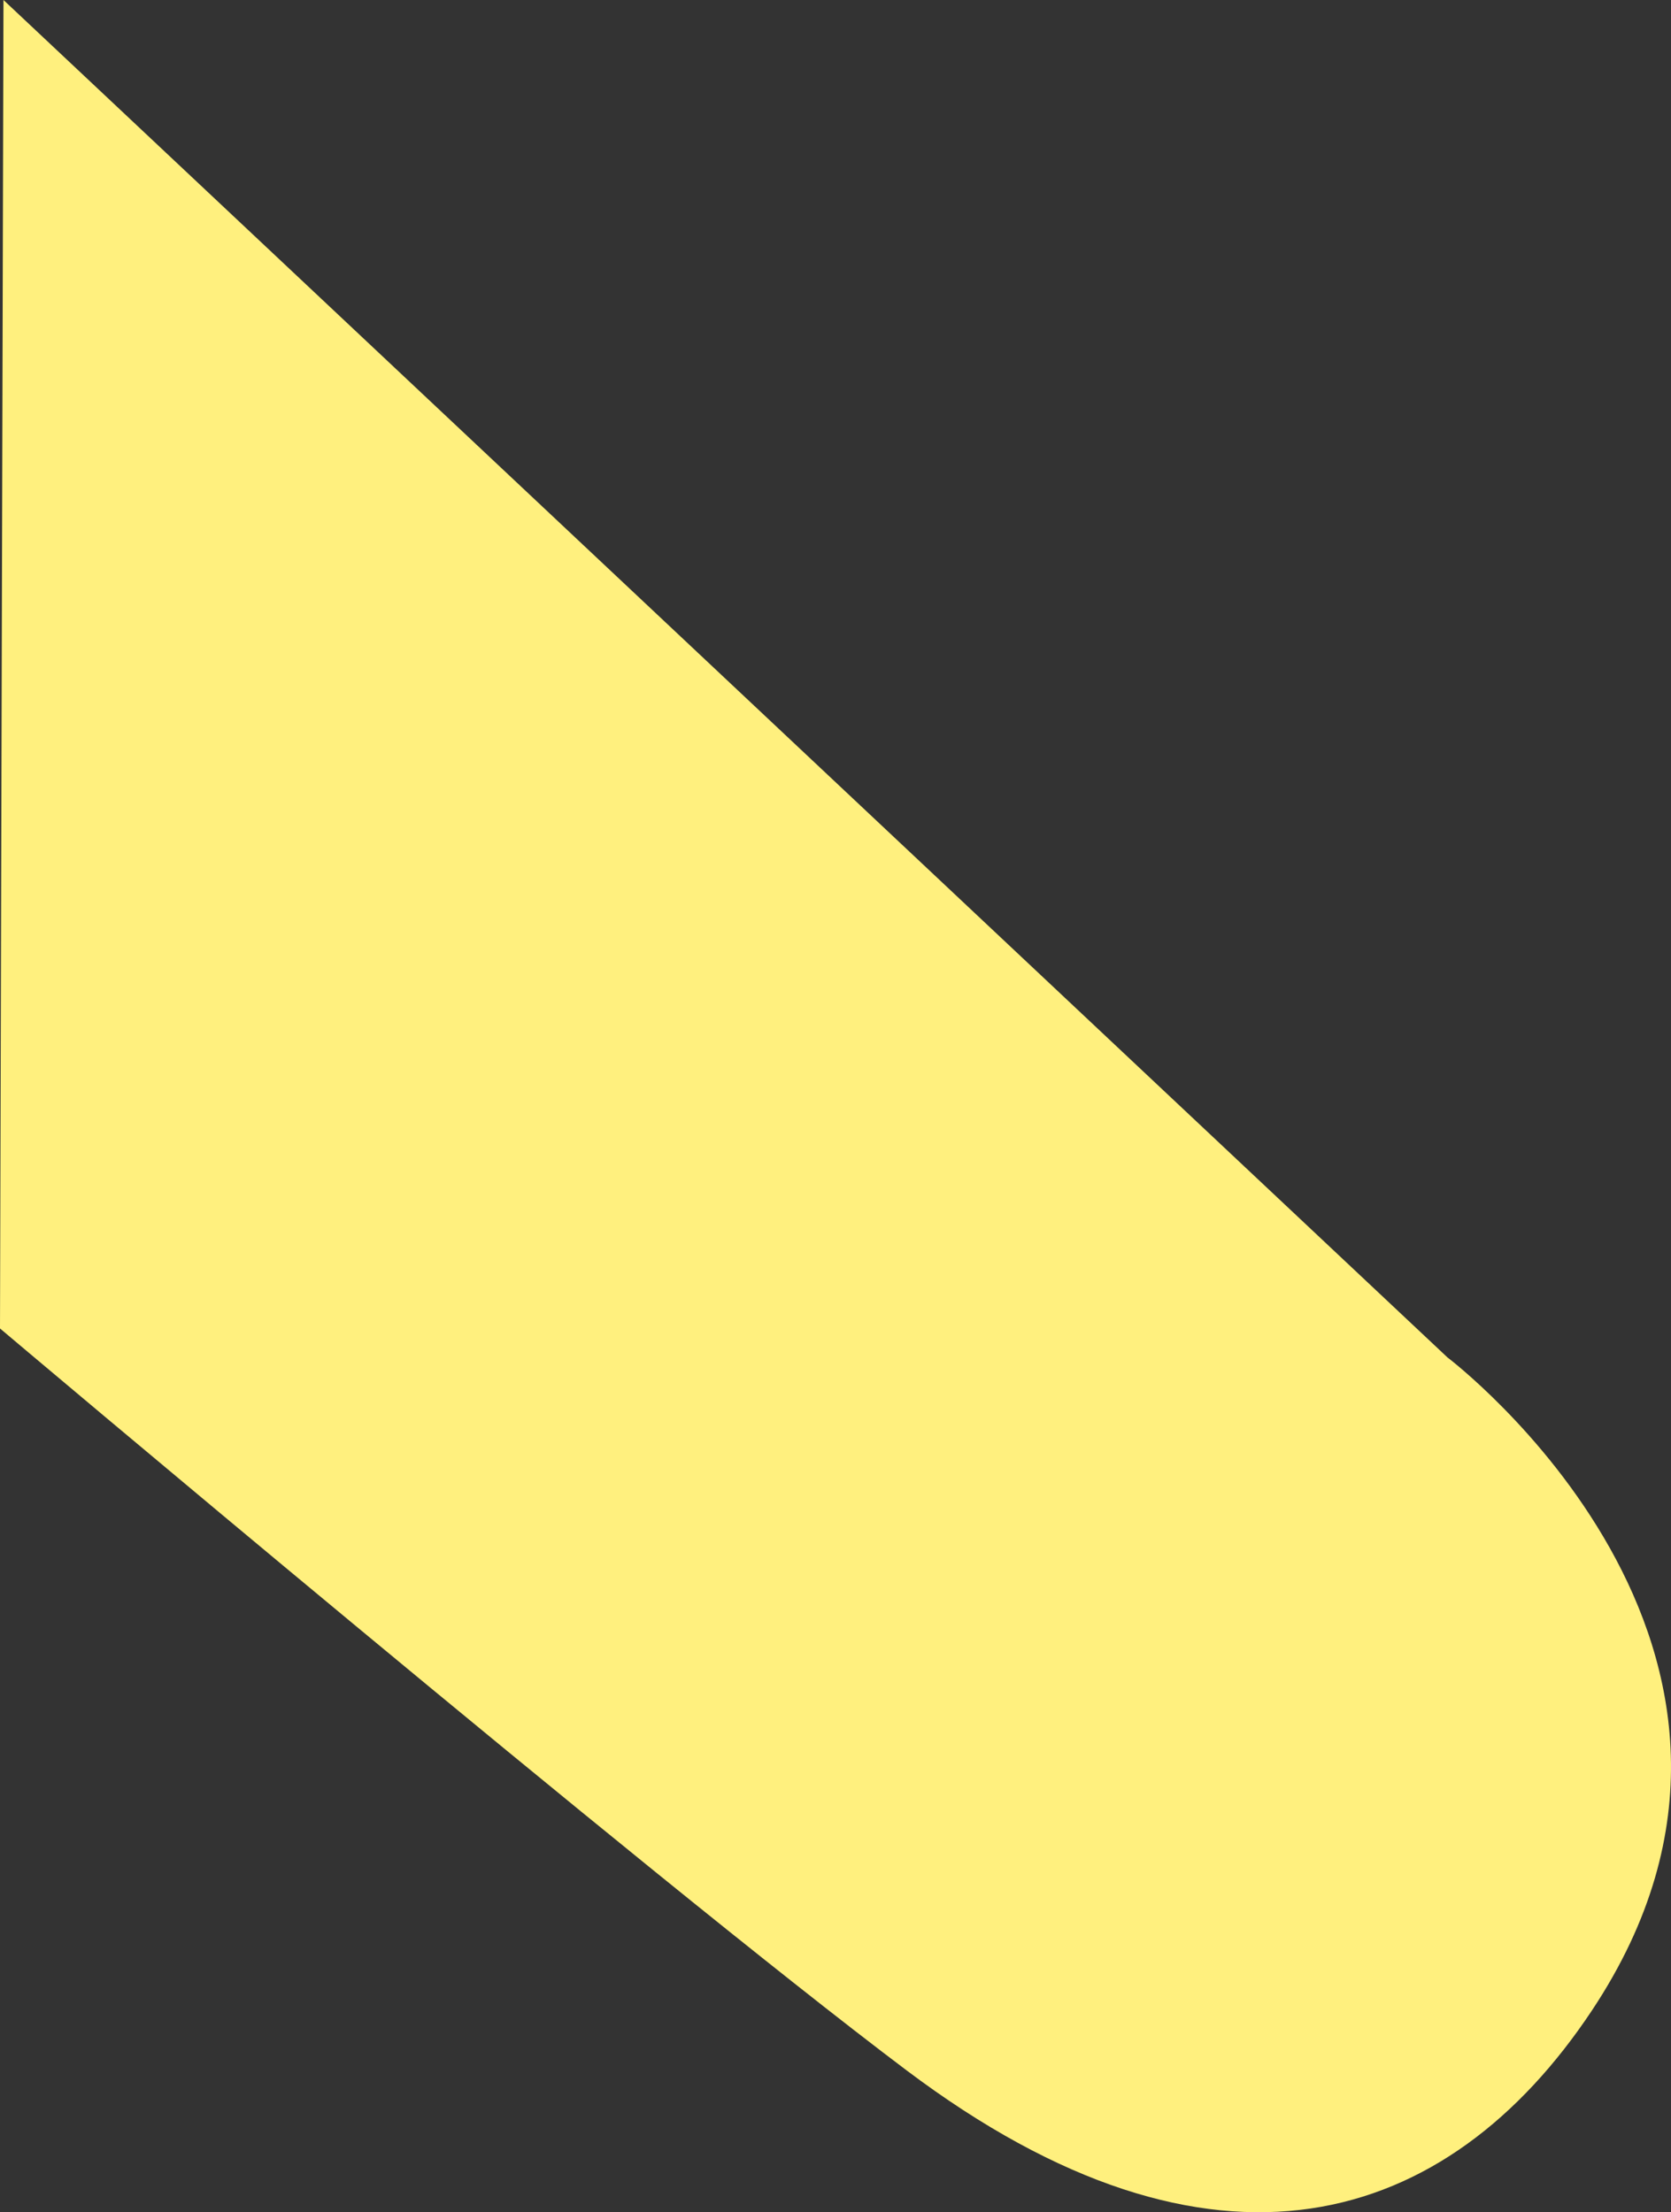
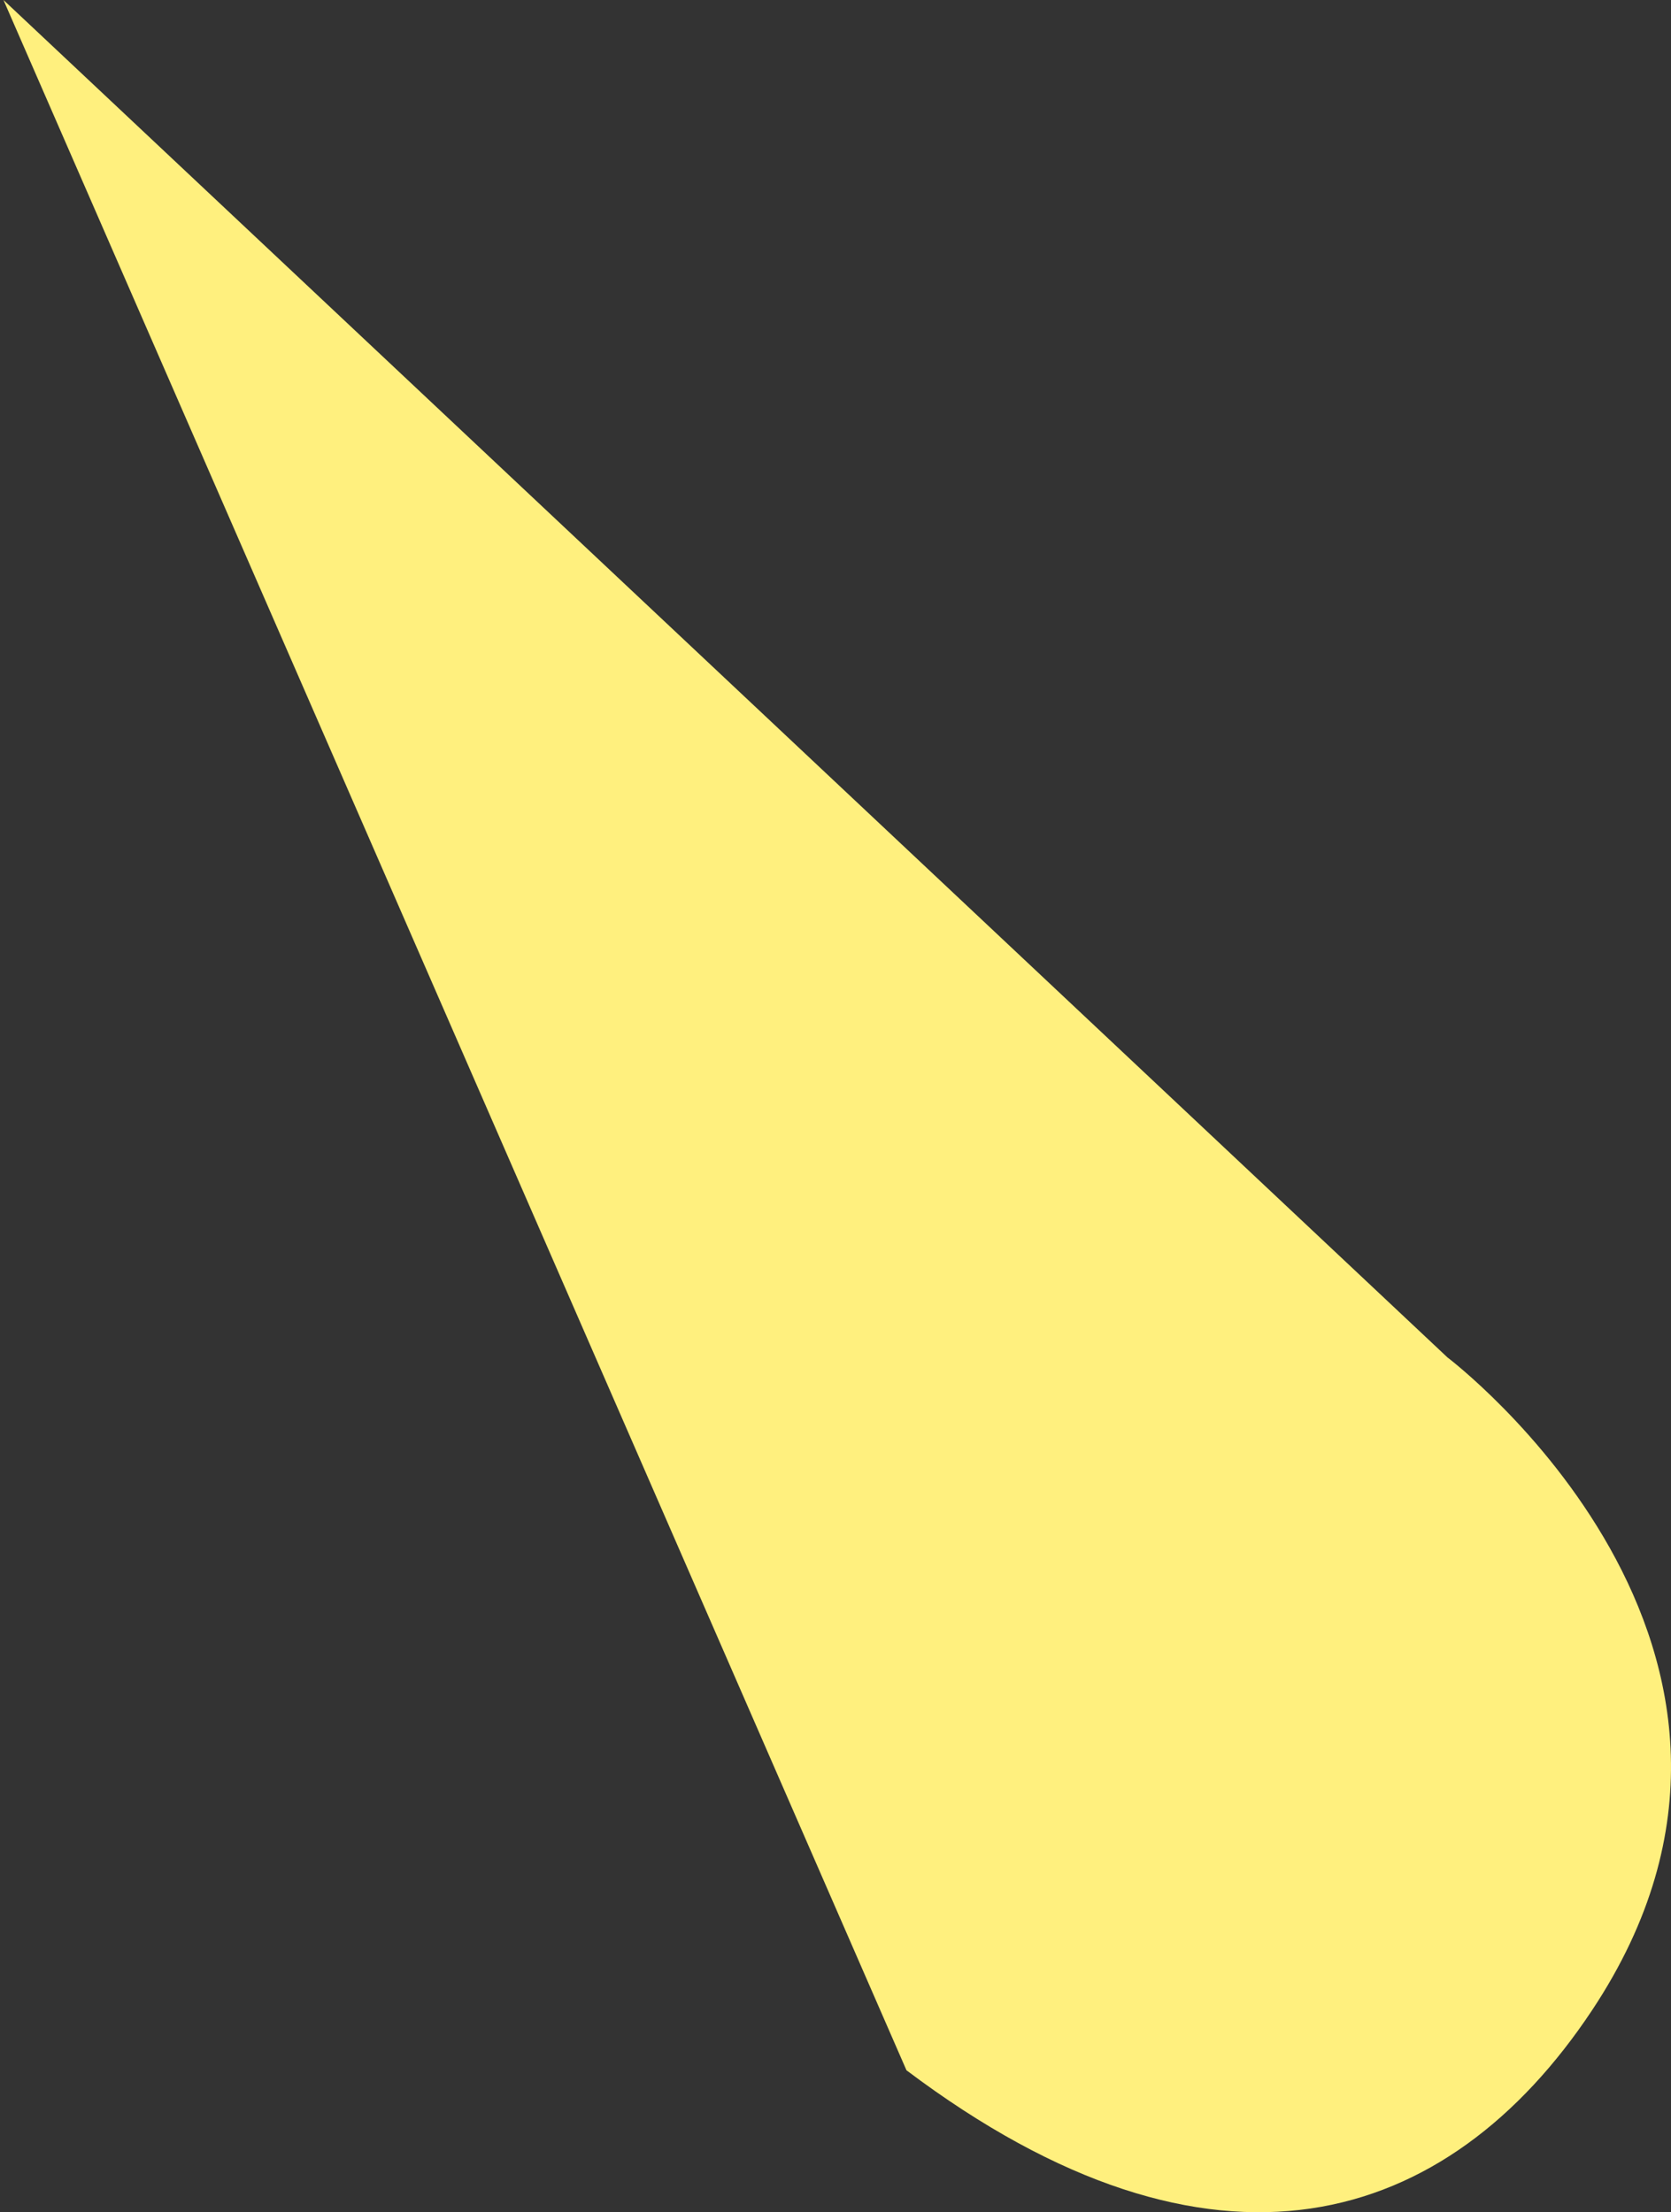
<svg xmlns="http://www.w3.org/2000/svg" id="_レイヤー_2" viewBox="0 0 1913.35 2532.78">
  <rect x="0" y="0" width="1913.35" height="2532.78" fill="#333333" stroke="none" />
  <defs>
    <style>.cls-1{fill:#fff07e;stroke-width:0}</style>
  </defs>
-   <path class="cls-1" d="M3.98 0l1653.37 1554.07s440.83 333.07 165.55 747.57c-165.19 248.72-433.1 333.53-784.97 68.61C741.9 2147.39 0 1520.96 0 1520.96L3.98 0z" id="design" />
+   <path class="cls-1" d="M3.98 0l1653.37 1554.07s440.83 333.07 165.55 747.57c-165.19 248.72-433.1 333.53-784.97 68.61L3.98 0z" id="design" />
</svg>